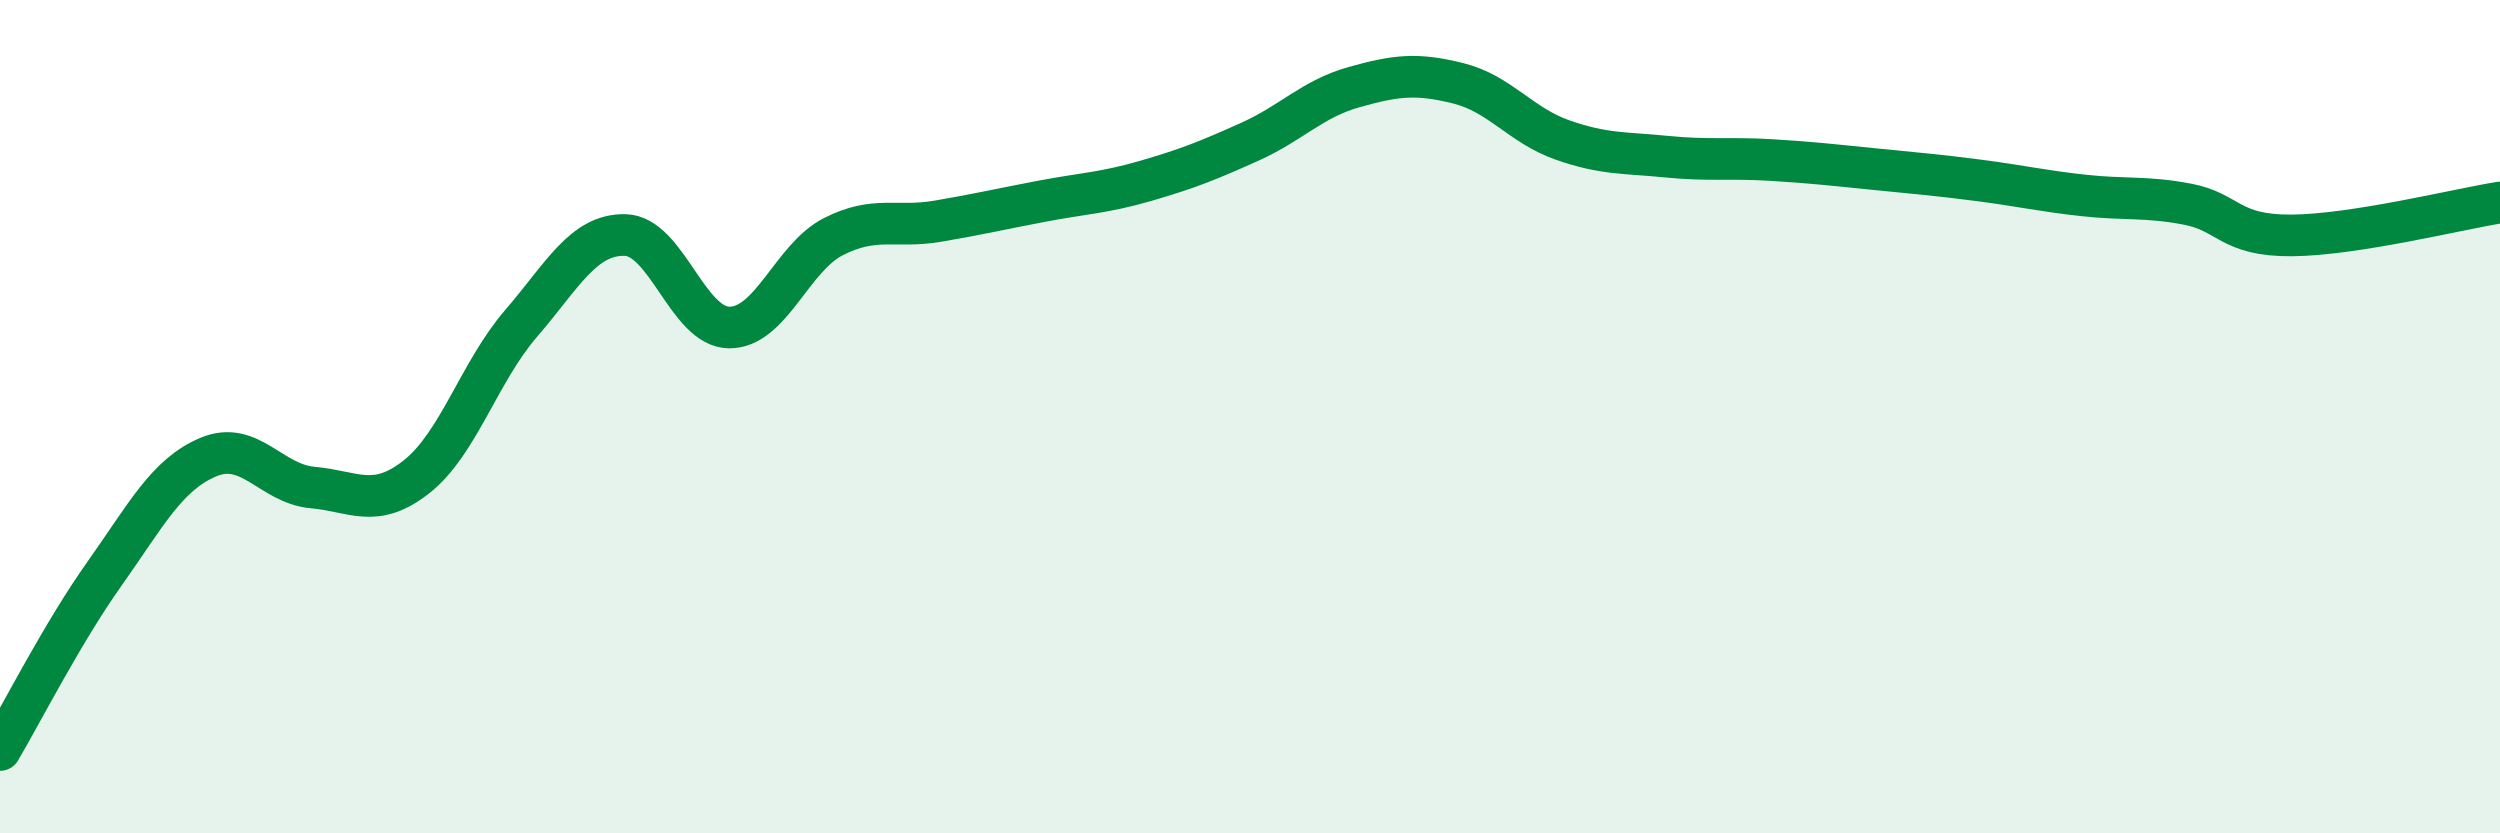
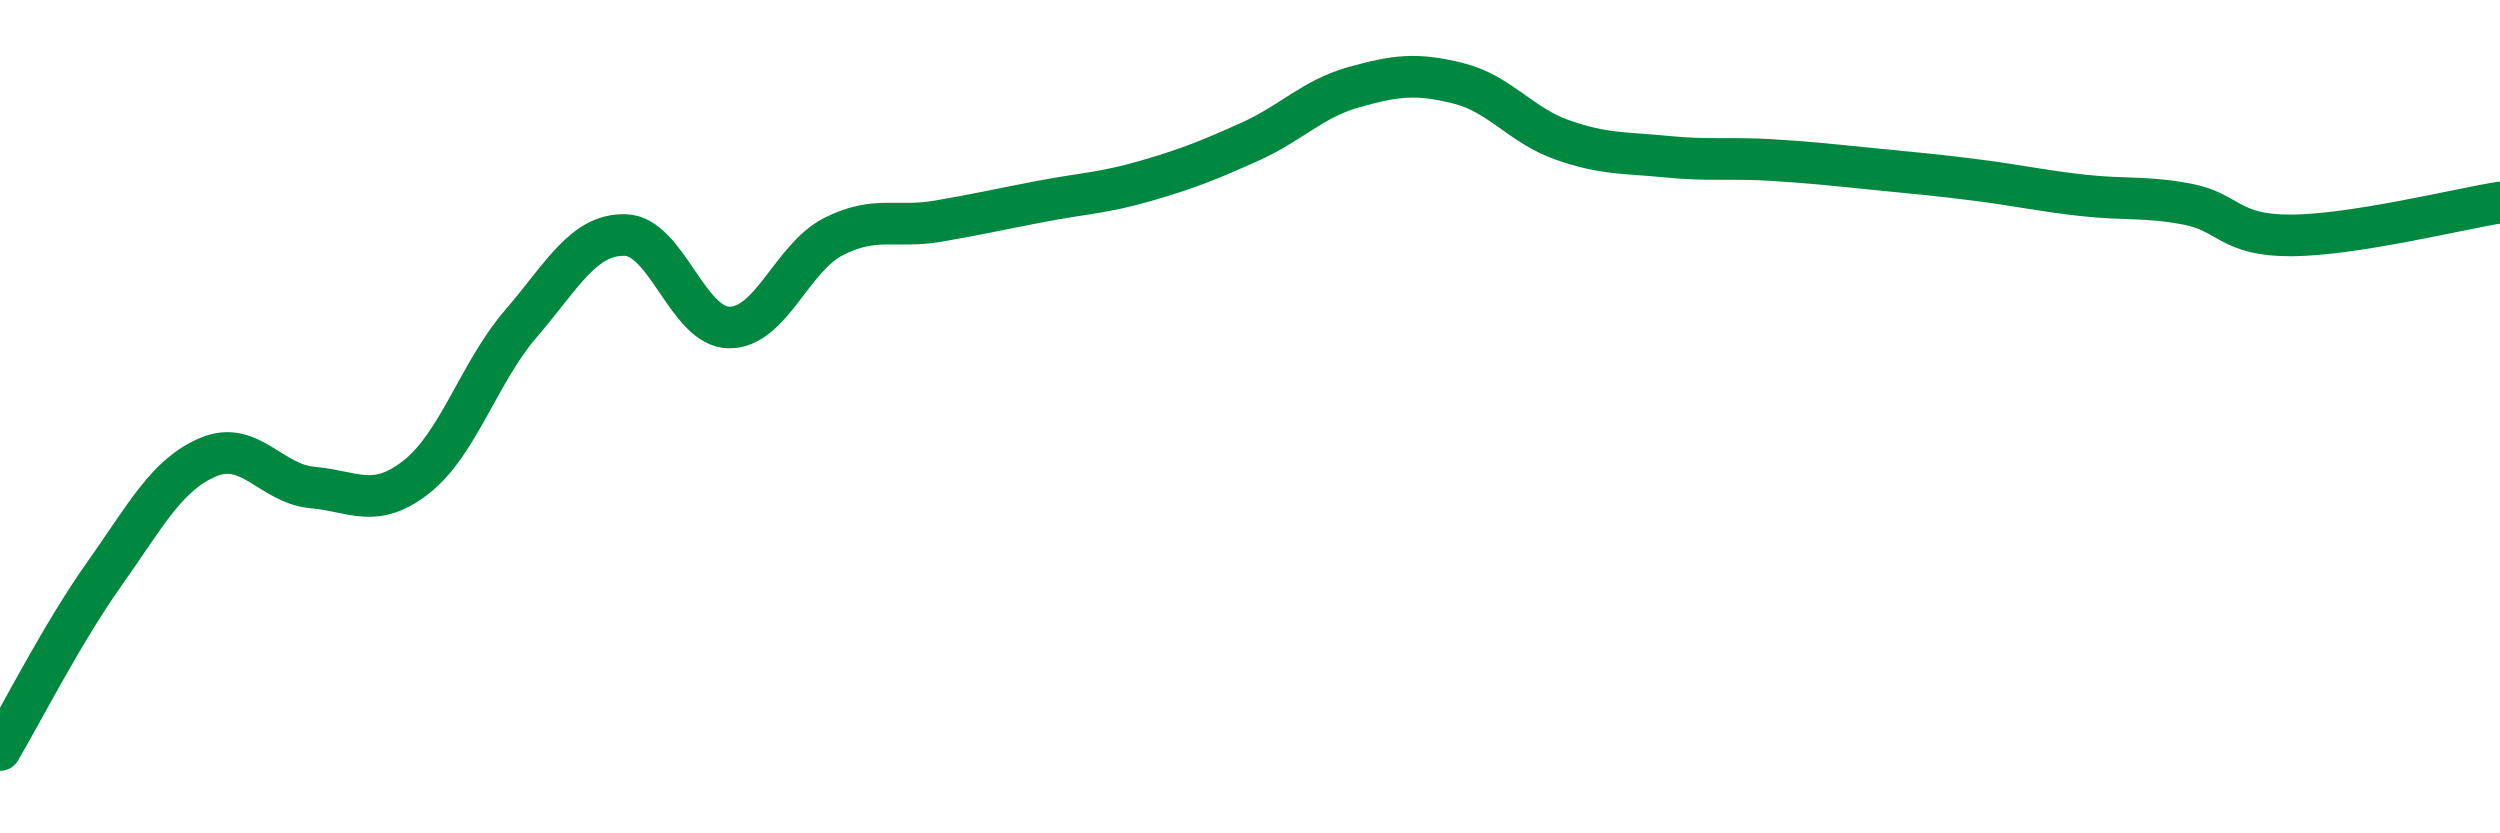
<svg xmlns="http://www.w3.org/2000/svg" width="60" height="20" viewBox="0 0 60 20">
-   <path d="M 0,18 C 0.5,17.16 1.5,15.19 2.5,13.78 C 3.5,12.37 4,11.39 5,10.97 C 6,10.55 6.5,11.61 7.5,11.7 C 8.5,11.79 9,12.23 10,11.44 C 11,10.65 11.5,8.93 12.5,7.77 C 13.5,6.61 14,5.62 15,5.64 C 16,5.66 16.5,7.85 17.5,7.86 C 18.5,7.87 19,6.19 20,5.68 C 21,5.17 21.5,5.48 22.5,5.31 C 23.5,5.14 24,5.02 25,4.83 C 26,4.64 26.5,4.63 27.5,4.34 C 28.5,4.05 29,3.85 30,3.4 C 31,2.95 31.5,2.37 32.5,2.09 C 33.5,1.81 34,1.75 35,2 C 36,2.25 36.5,3.01 37.5,3.36 C 38.5,3.71 39,3.66 40,3.76 C 41,3.86 41.5,3.78 42.5,3.84 C 43.5,3.9 44,3.96 45,4.06 C 46,4.16 46.5,4.2 47.5,4.33 C 48.5,4.46 49,4.58 50,4.69 C 51,4.8 51.5,4.71 52.5,4.9 C 53.5,5.09 53.5,5.66 55,5.65 C 56.5,5.64 59,5.02 60,4.86L60 20L0 20Z" fill="#008740" opacity="0.1" stroke-linecap="round" stroke-linejoin="round" />
  <path d="M 0,18 C 0.5,17.16 1.5,15.19 2.5,13.78 C 3.5,12.37 4,11.39 5,10.97 C 6,10.55 6.5,11.61 7.5,11.7 C 8.5,11.79 9,12.23 10,11.44 C 11,10.65 11.5,8.93 12.5,7.77 C 13.5,6.61 14,5.62 15,5.64 C 16,5.66 16.5,7.85 17.5,7.86 C 18.5,7.87 19,6.19 20,5.68 C 21,5.17 21.5,5.48 22.5,5.31 C 23.5,5.14 24,5.02 25,4.83 C 26,4.64 26.5,4.63 27.5,4.34 C 28.5,4.05 29,3.85 30,3.4 C 31,2.95 31.5,2.37 32.5,2.09 C 33.5,1.81 34,1.75 35,2 C 36,2.25 36.5,3.01 37.5,3.36 C 38.5,3.71 39,3.66 40,3.76 C 41,3.86 41.5,3.78 42.5,3.84 C 43.5,3.9 44,3.96 45,4.06 C 46,4.16 46.5,4.2 47.5,4.33 C 48.5,4.46 49,4.58 50,4.69 C 51,4.8 51.5,4.71 52.5,4.9 C 53.5,5.09 53.5,5.66 55,5.65 C 56.5,5.64 59,5.02 60,4.86" stroke="#008740" stroke-width="1" fill="none" stroke-linecap="round" stroke-linejoin="round" />
</svg>